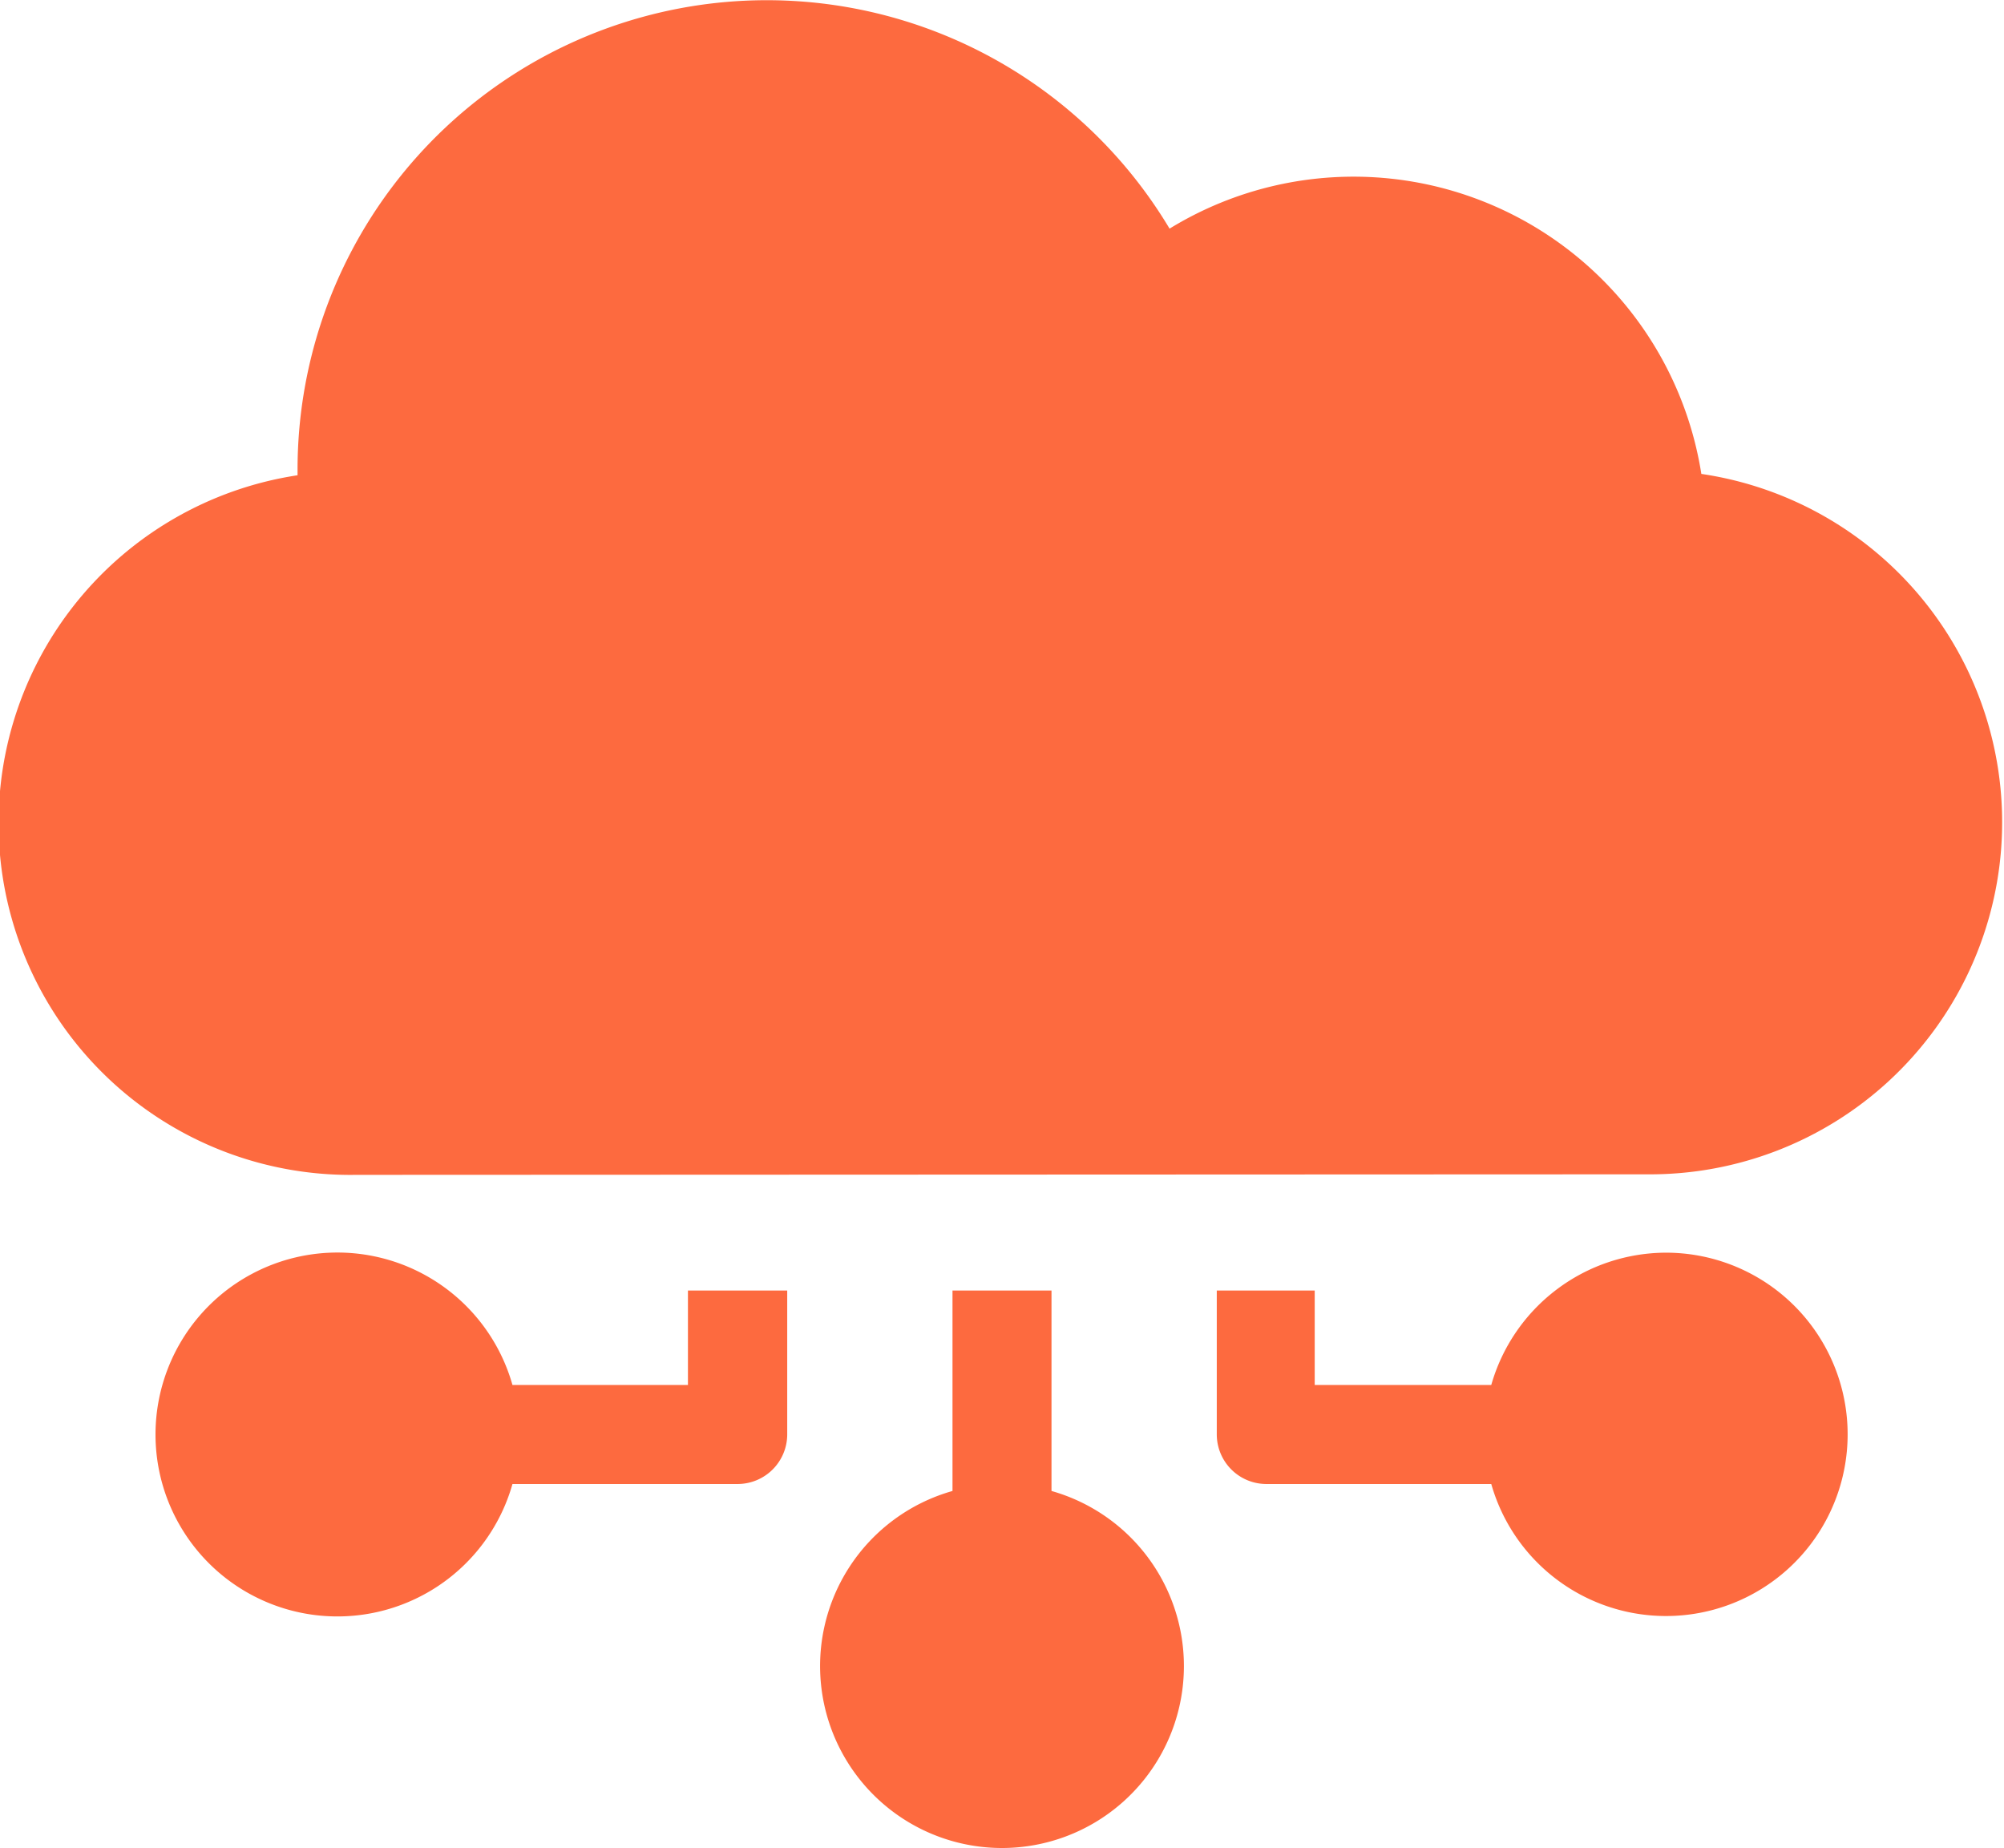
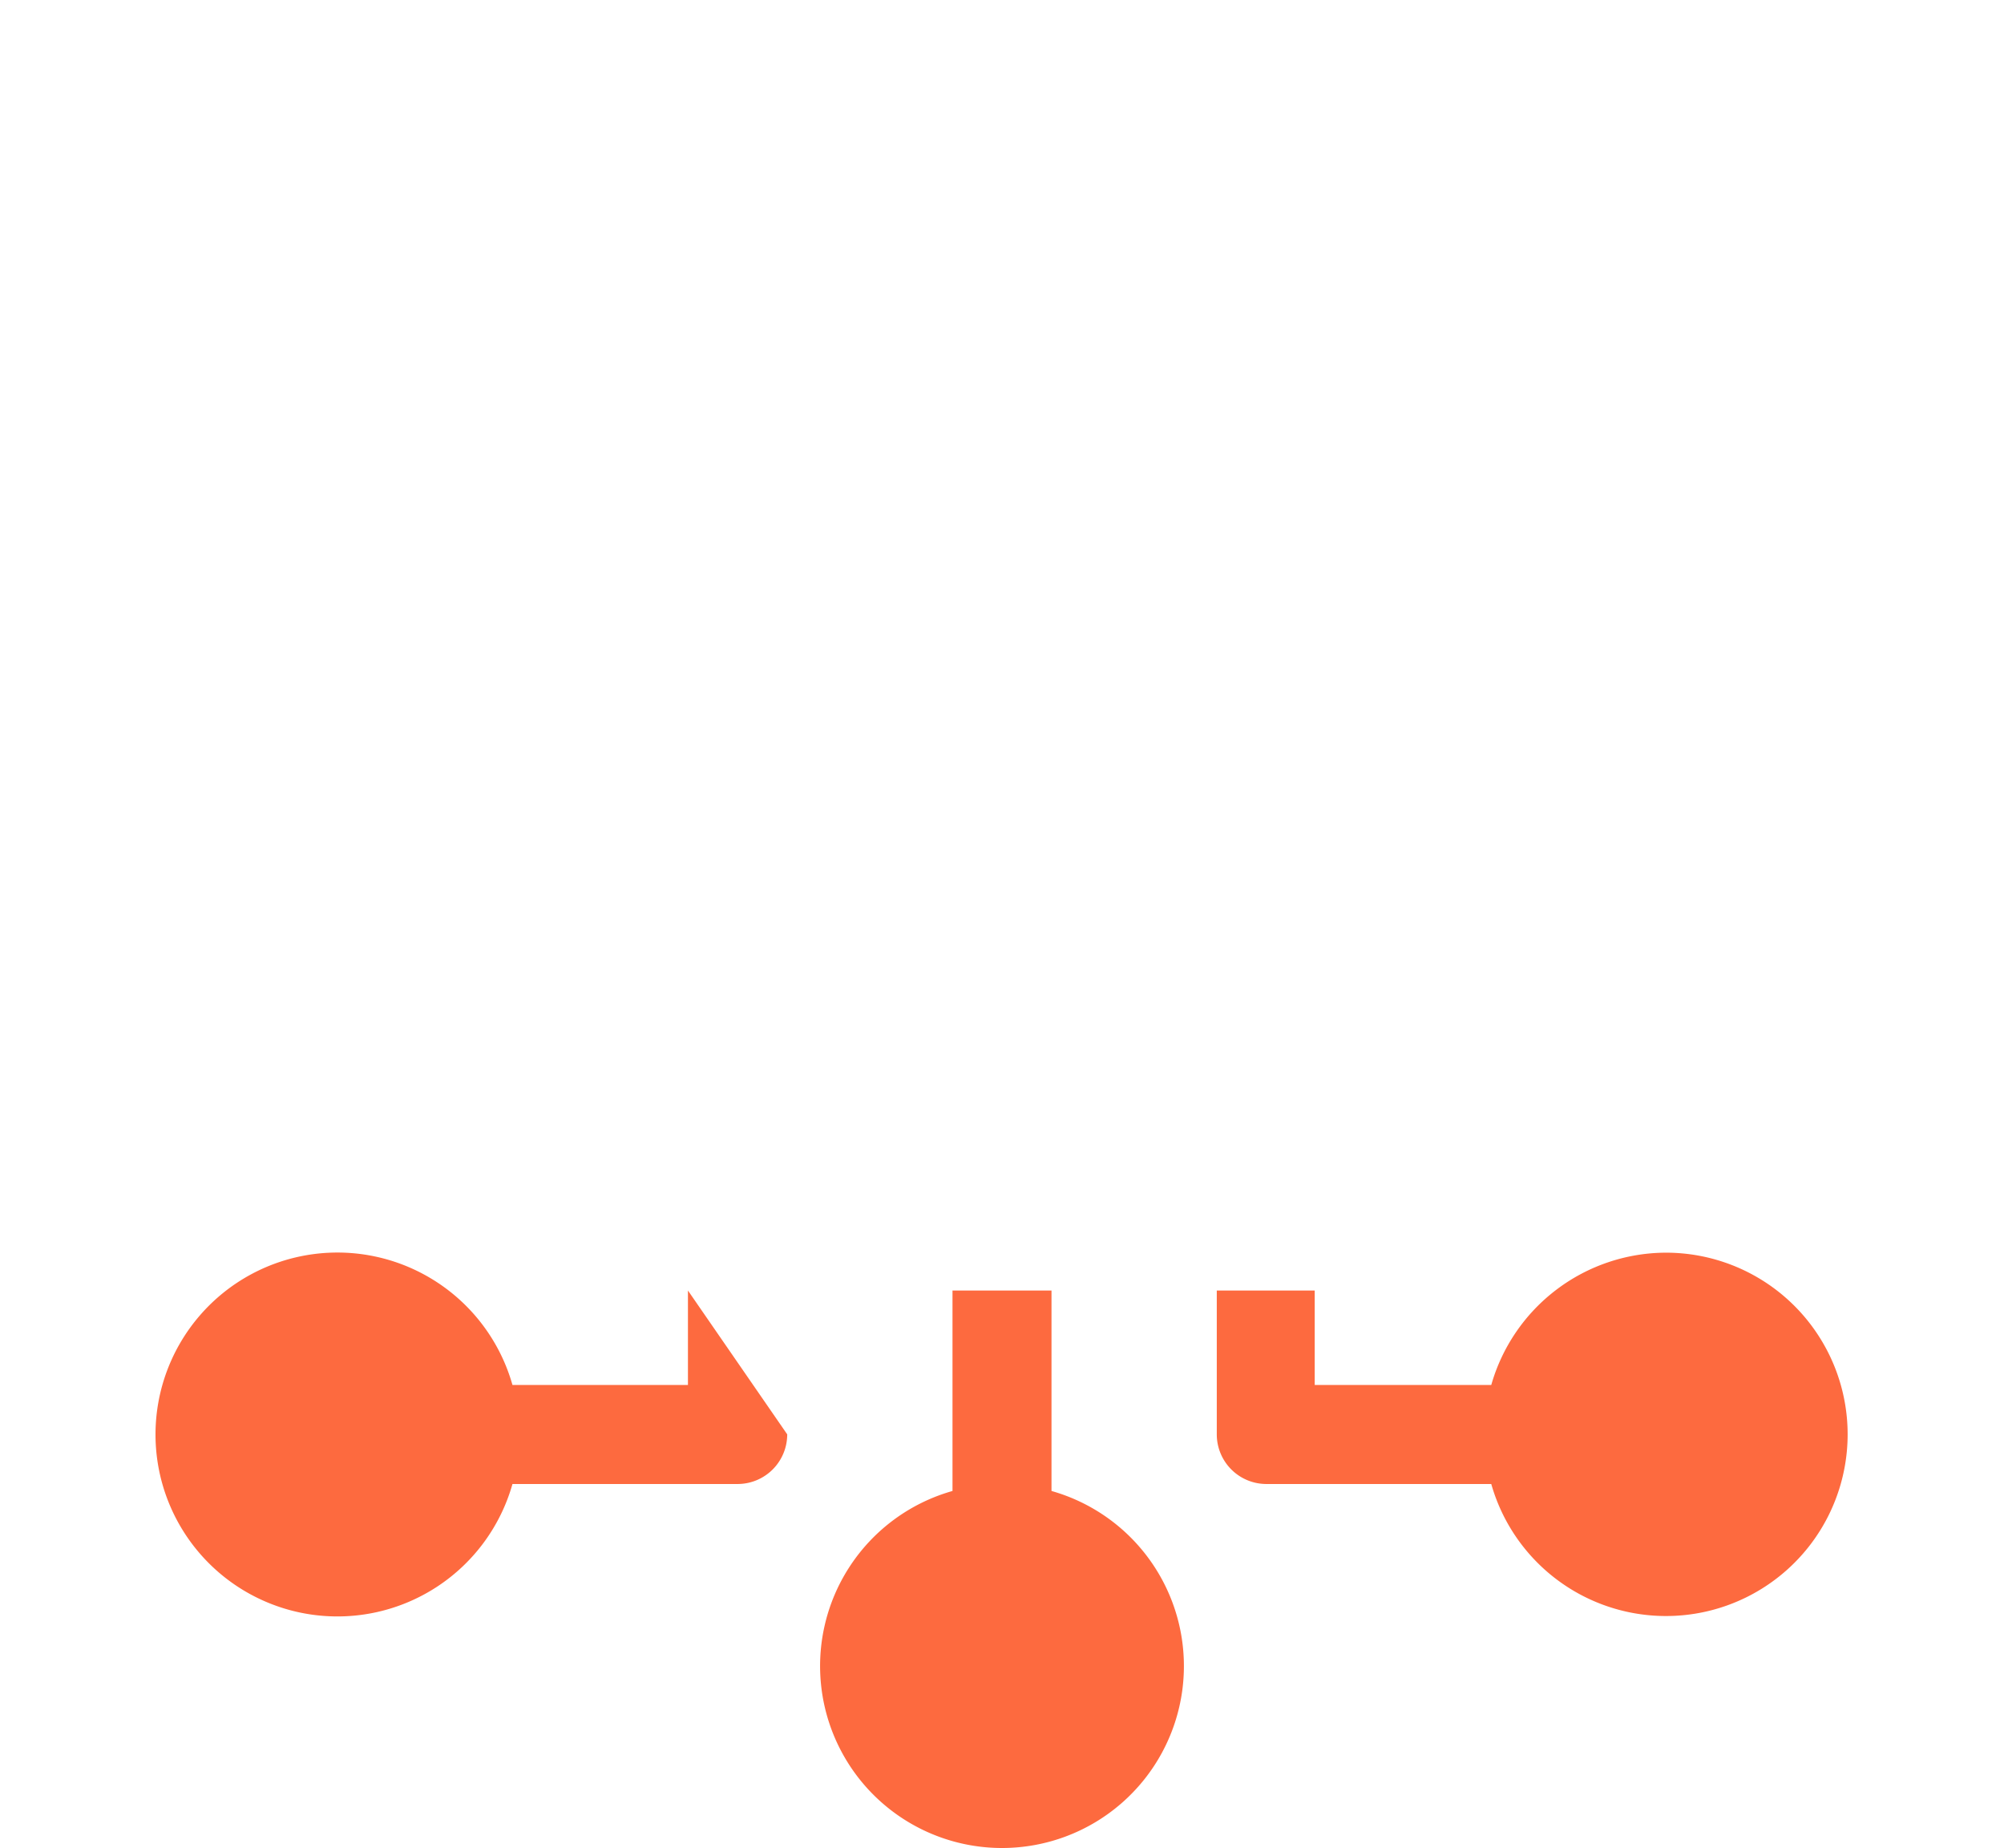
<svg xmlns="http://www.w3.org/2000/svg" id="Layer_1" data-name="Layer 1" viewBox="0 0 74.69 68.85">
  <defs>
    <style>.cls-1{fill:#fd6a3f;}</style>
  </defs>
-   <path class="cls-1" d="M25.64,48.09v3.52H19.1a6.78,6.78,0,1,0,0,3.69h8.39a1.85,1.85,0,0,0,1.85-1.85V48.09Z" />
+   <path class="cls-1" d="M25.64,48.09v3.52H19.1a6.78,6.78,0,1,0,0,3.69h8.39a1.85,1.85,0,0,0,1.85-1.85Z" />
  <path class="cls-1" d="M39.19,55.56V48.09H35.5v7.47a6.78,6.78,0,1,0,3.69,0Z" />
  <path class="cls-1" d="M62.1,46.68a6.79,6.79,0,0,0-6.52,4.93H49V48.09H45.35v5.36A1.85,1.85,0,0,0,47.2,55.3h8.38a6.77,6.77,0,1,0,6.52-8.62Z" />
-   <path class="cls-1" d="M61.41,43.76a13.12,13.12,0,0,0,2-26.1A13.12,13.12,0,0,0,43.59,8.52a17.49,17.49,0,0,0-32.5,9v.19a13.11,13.11,0,0,0,2.18,26.07Z" />
</svg>